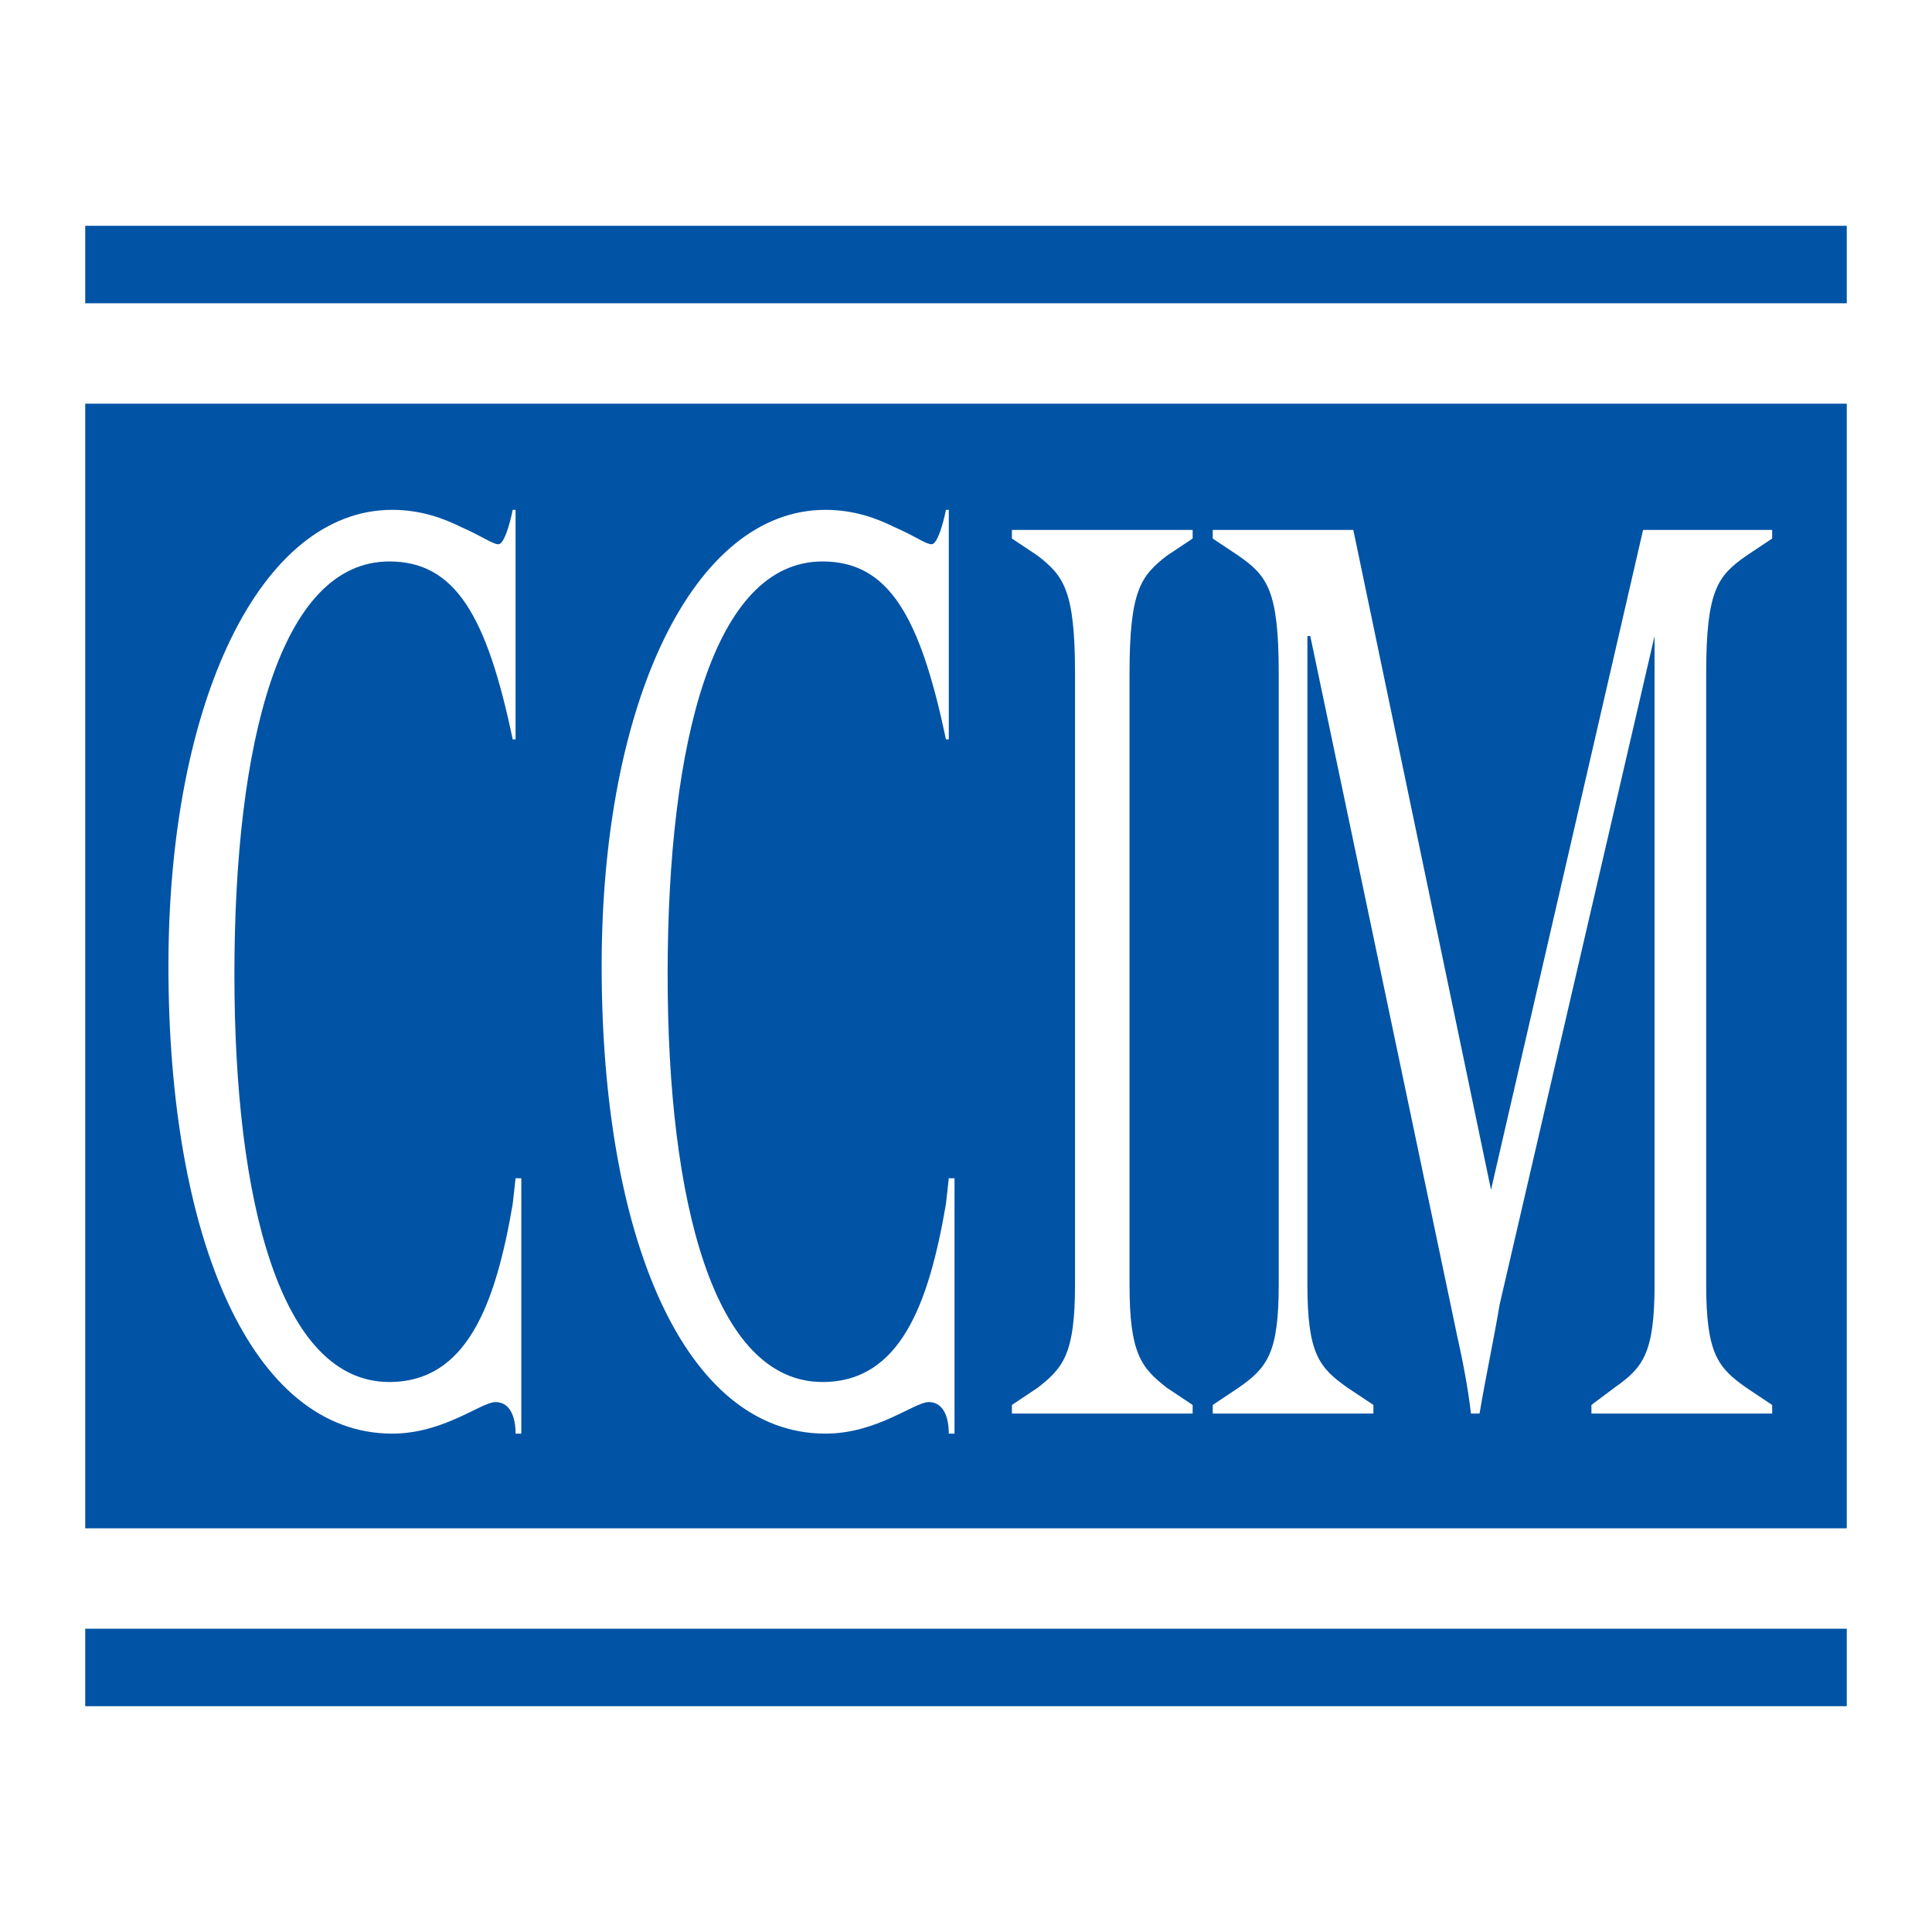
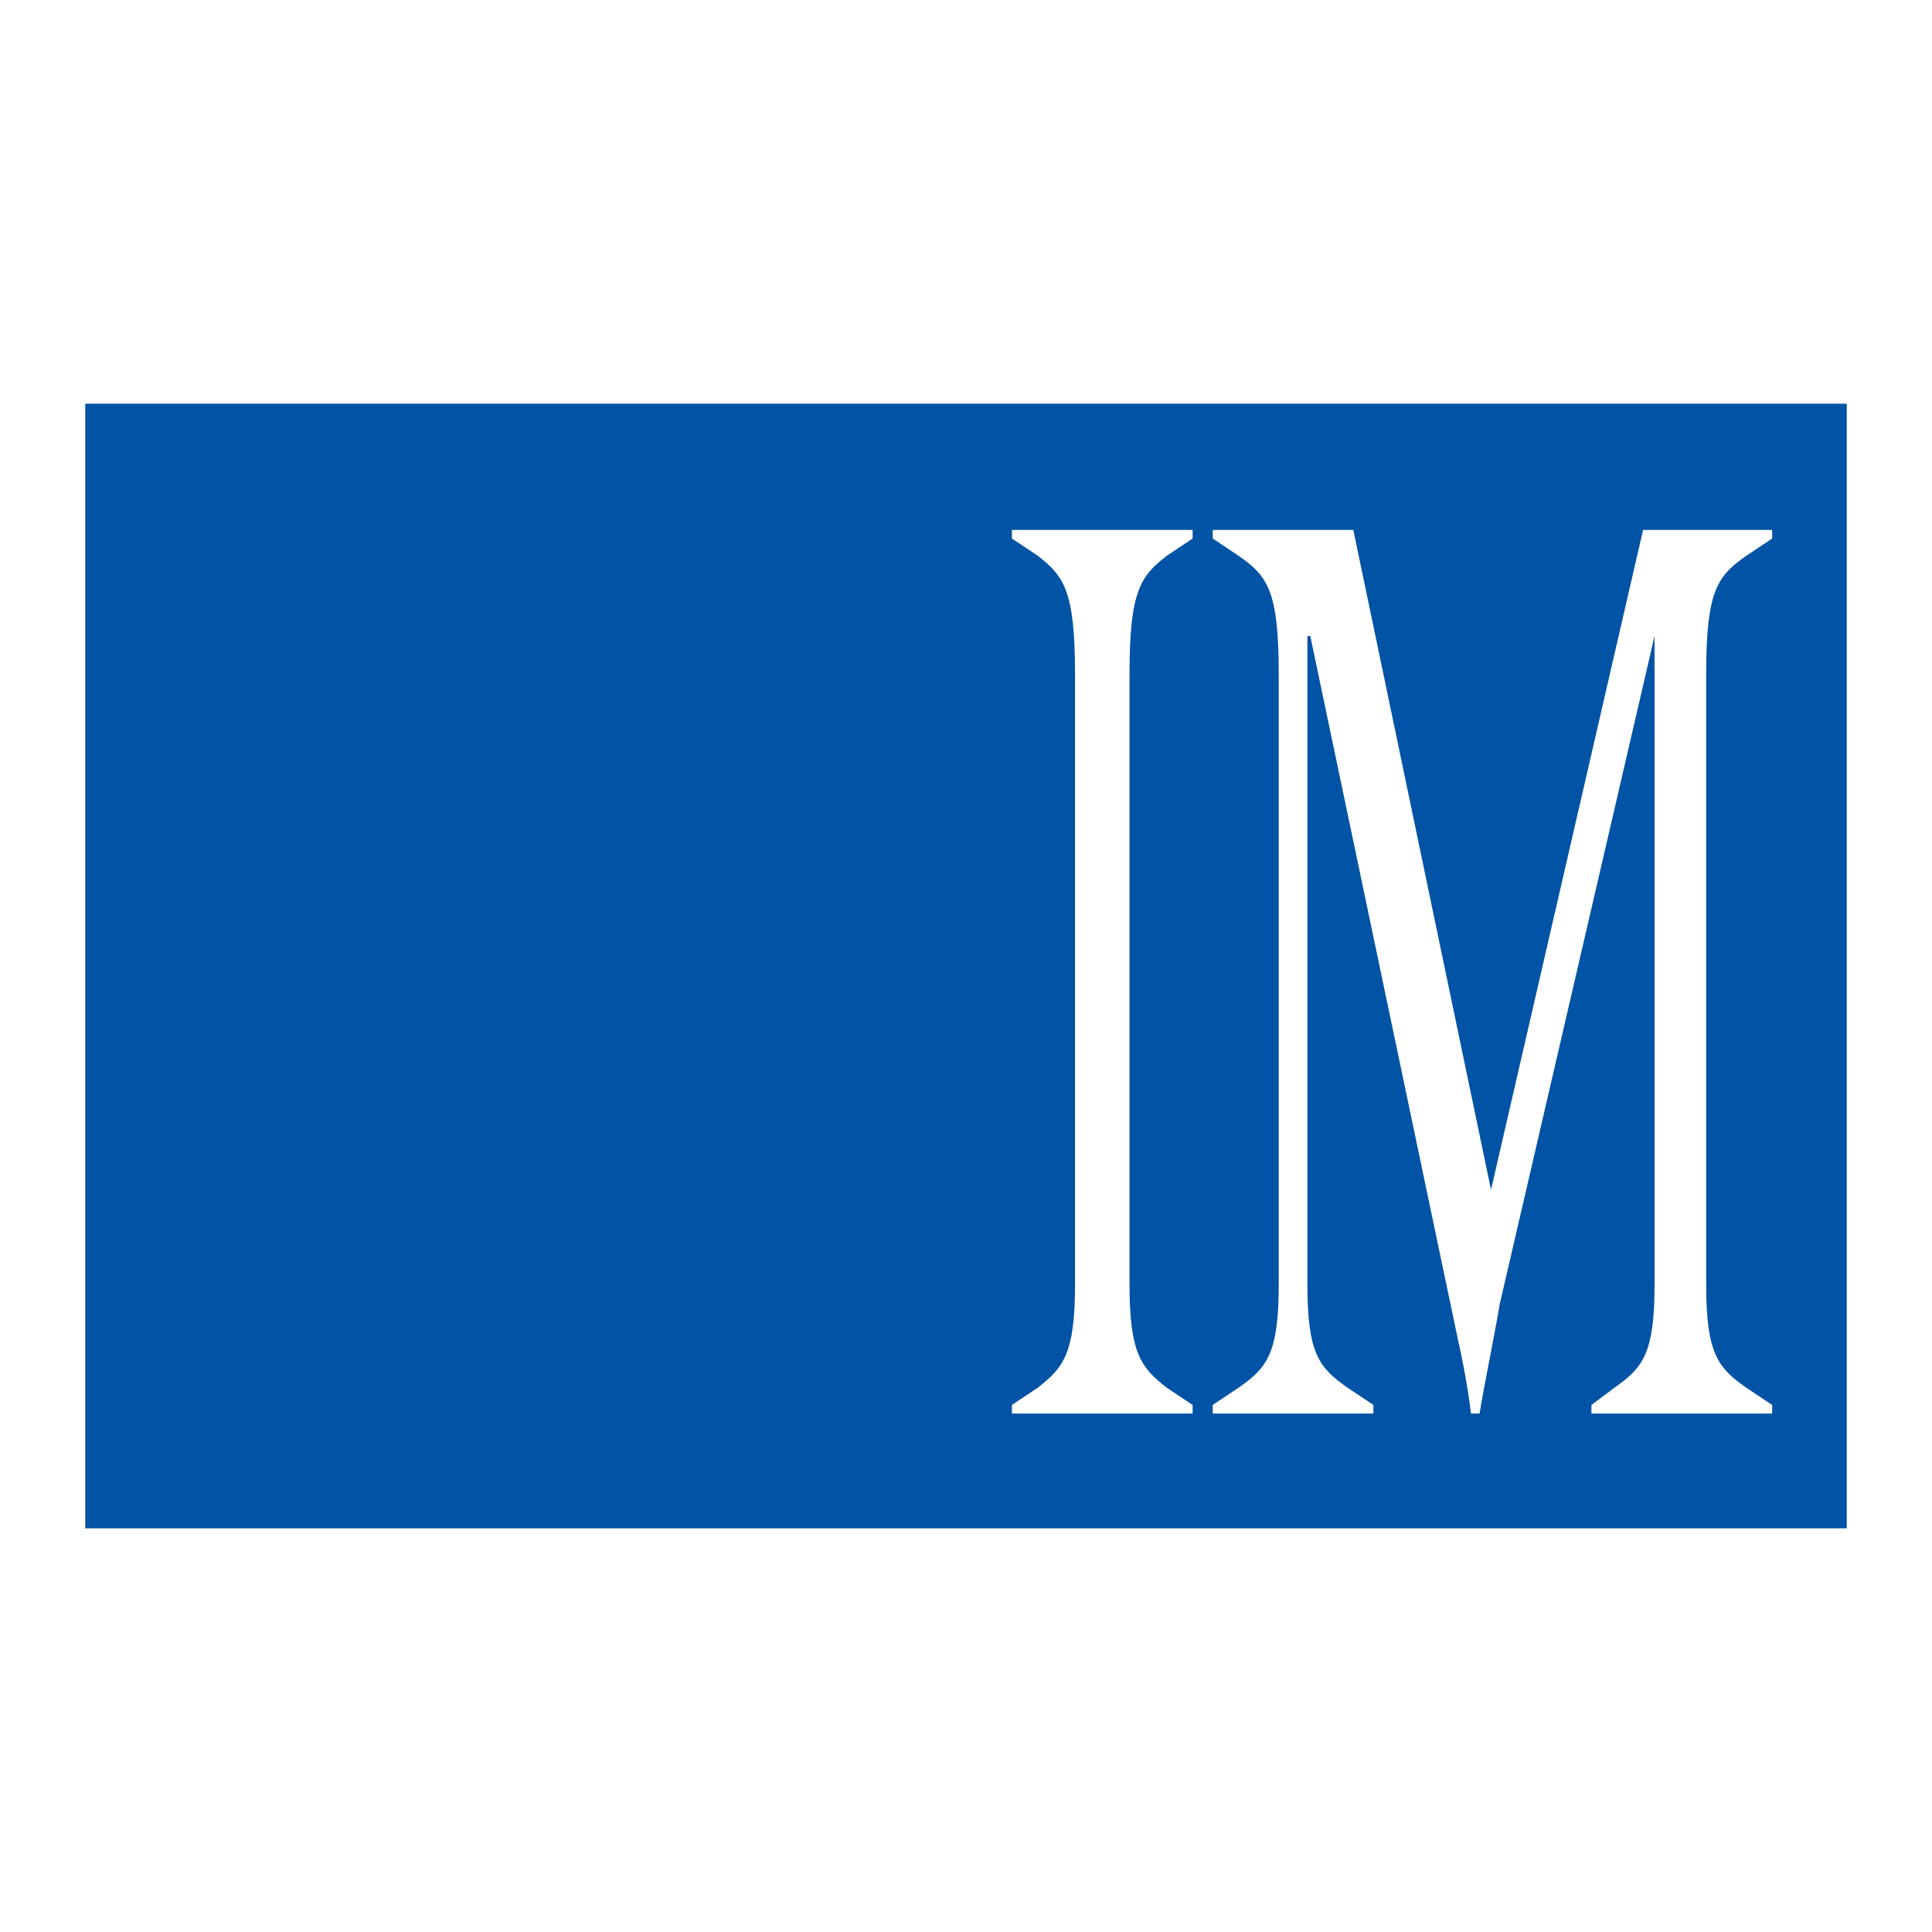
<svg xmlns="http://www.w3.org/2000/svg" version="1.0" id="Layer_1" x="0px" y="0px" width="192.756px" height="192.756px" viewBox="0 0 192.756 192.756" enable-background="new 0 0 192.756 192.756" xml:space="preserve">
  <g>
    <polygon fill-rule="evenodd" clip-rule="evenodd" fill="#FFFFFF" points="0,0 192.756,0 192.756,192.756 0,192.756 0,0  " />
    <polygon fill-rule="evenodd" clip-rule="evenodd" fill="#0053A5" points="8.504,40.276 184.252,40.276 184.252,152.48    8.504,152.48 8.504,40.276  " />
-     <polygon fill-rule="evenodd" clip-rule="evenodd" fill="#0053A5" points="8.504,162.498 184.252,162.498 184.252,170.227    8.504,170.227 8.504,162.498  " />
-     <polygon fill-rule="evenodd" clip-rule="evenodd" fill="#0053A5" points="8.504,22.529 184.252,22.529 184.252,30.258    8.504,30.258 8.504,22.529  " />
-     <path fill-rule="evenodd" clip-rule="evenodd" fill="#FFFFFF" d="M51.439,73.765h-0.287c-2.576-12.308-5.725-17.747-12.308-17.747   c-10.877,0-15.457,18.033-15.457,41.218c0,22.613,4.58,40.646,15.457,40.646c7.729,0,10.591-7.729,12.308-17.748l0.287-2.576h0.572   v25.475h-0.572c0-1.717-0.573-3.148-2.004-3.148s-5.152,3.148-10.304,3.148c-14.026,0-22.327-19.463-22.327-46.655   c0-26.333,9.16-45.511,22.327-45.511c2.862,0,5.152,0.859,6.869,1.717c2.004,0.859,3.149,1.717,3.721,1.717   c0.573,0,1.145-2.003,1.431-3.435h0.287V73.765L51.439,73.765z" />
-     <path fill-rule="evenodd" clip-rule="evenodd" fill="#FFFFFF" d="M94.661,73.765h-0.286c-2.576-12.308-5.725-17.747-12.308-17.747   c-10.877,0-15.457,18.033-15.457,41.218c0,22.613,4.58,40.646,15.457,40.646c7.728,0,10.591-7.729,12.308-17.748l0.286-2.576h0.572   v25.475h-0.572c0-1.717-0.572-3.148-2.003-3.148c-1.432,0-5.152,3.148-10.305,3.148c-14.025,0-22.326-19.463-22.326-46.655   c0-26.333,9.16-45.511,22.326-45.511c2.862,0,5.152,0.859,6.87,1.717c2.003,0.859,3.148,1.717,3.721,1.717   c0.572,0,1.145-2.003,1.431-3.435h0.286V73.765L94.661,73.765z" />
    <path fill-rule="evenodd" clip-rule="evenodd" fill="#FFFFFF" d="M107.255,67.182c0-8.3-1.145-9.732-3.721-11.735l-2.576-1.717   V52.87h18.032v0.859l-2.576,1.717c-2.576,2.003-3.721,3.435-3.721,11.735v60.969c0,6.869,1.145,8.301,3.721,10.305l2.576,1.717   v0.859h-18.032v-0.859l2.576-1.717c2.576-2.004,3.721-3.436,3.721-10.305V67.182L107.255,67.182z" />
    <path fill-rule="evenodd" clip-rule="evenodd" fill="#FFFFFF" d="M170.227,128.15c0,6.869,1.145,8.301,4.007,10.305l2.576,1.717   v0.859h-18.032v-0.859l2.289-1.717c2.863-2.004,4.008-3.436,4.008-10.305V63.461l0,0l-15.456,66.693   c-0.573,3.434-1.432,7.441-2.004,10.877h-0.859c-0.286-2.576-0.858-5.439-1.431-8.016l-14.598-69.555h-0.287v64.689   c0,6.869,1.146,8.301,4.008,10.305l2.576,1.717v0.859h-16.029v-0.859l2.576-1.717c2.862-2.004,4.007-3.436,4.007-10.305V67.182   c0-8.3-1.145-9.732-4.007-11.735l-2.576-1.717V52.87h14.025l13.739,65.833L163.93,52.87h12.88v0.859l-2.576,1.717   c-2.862,2.003-4.007,3.435-4.007,11.735V128.15L170.227,128.15z" />
  </g>
</svg>